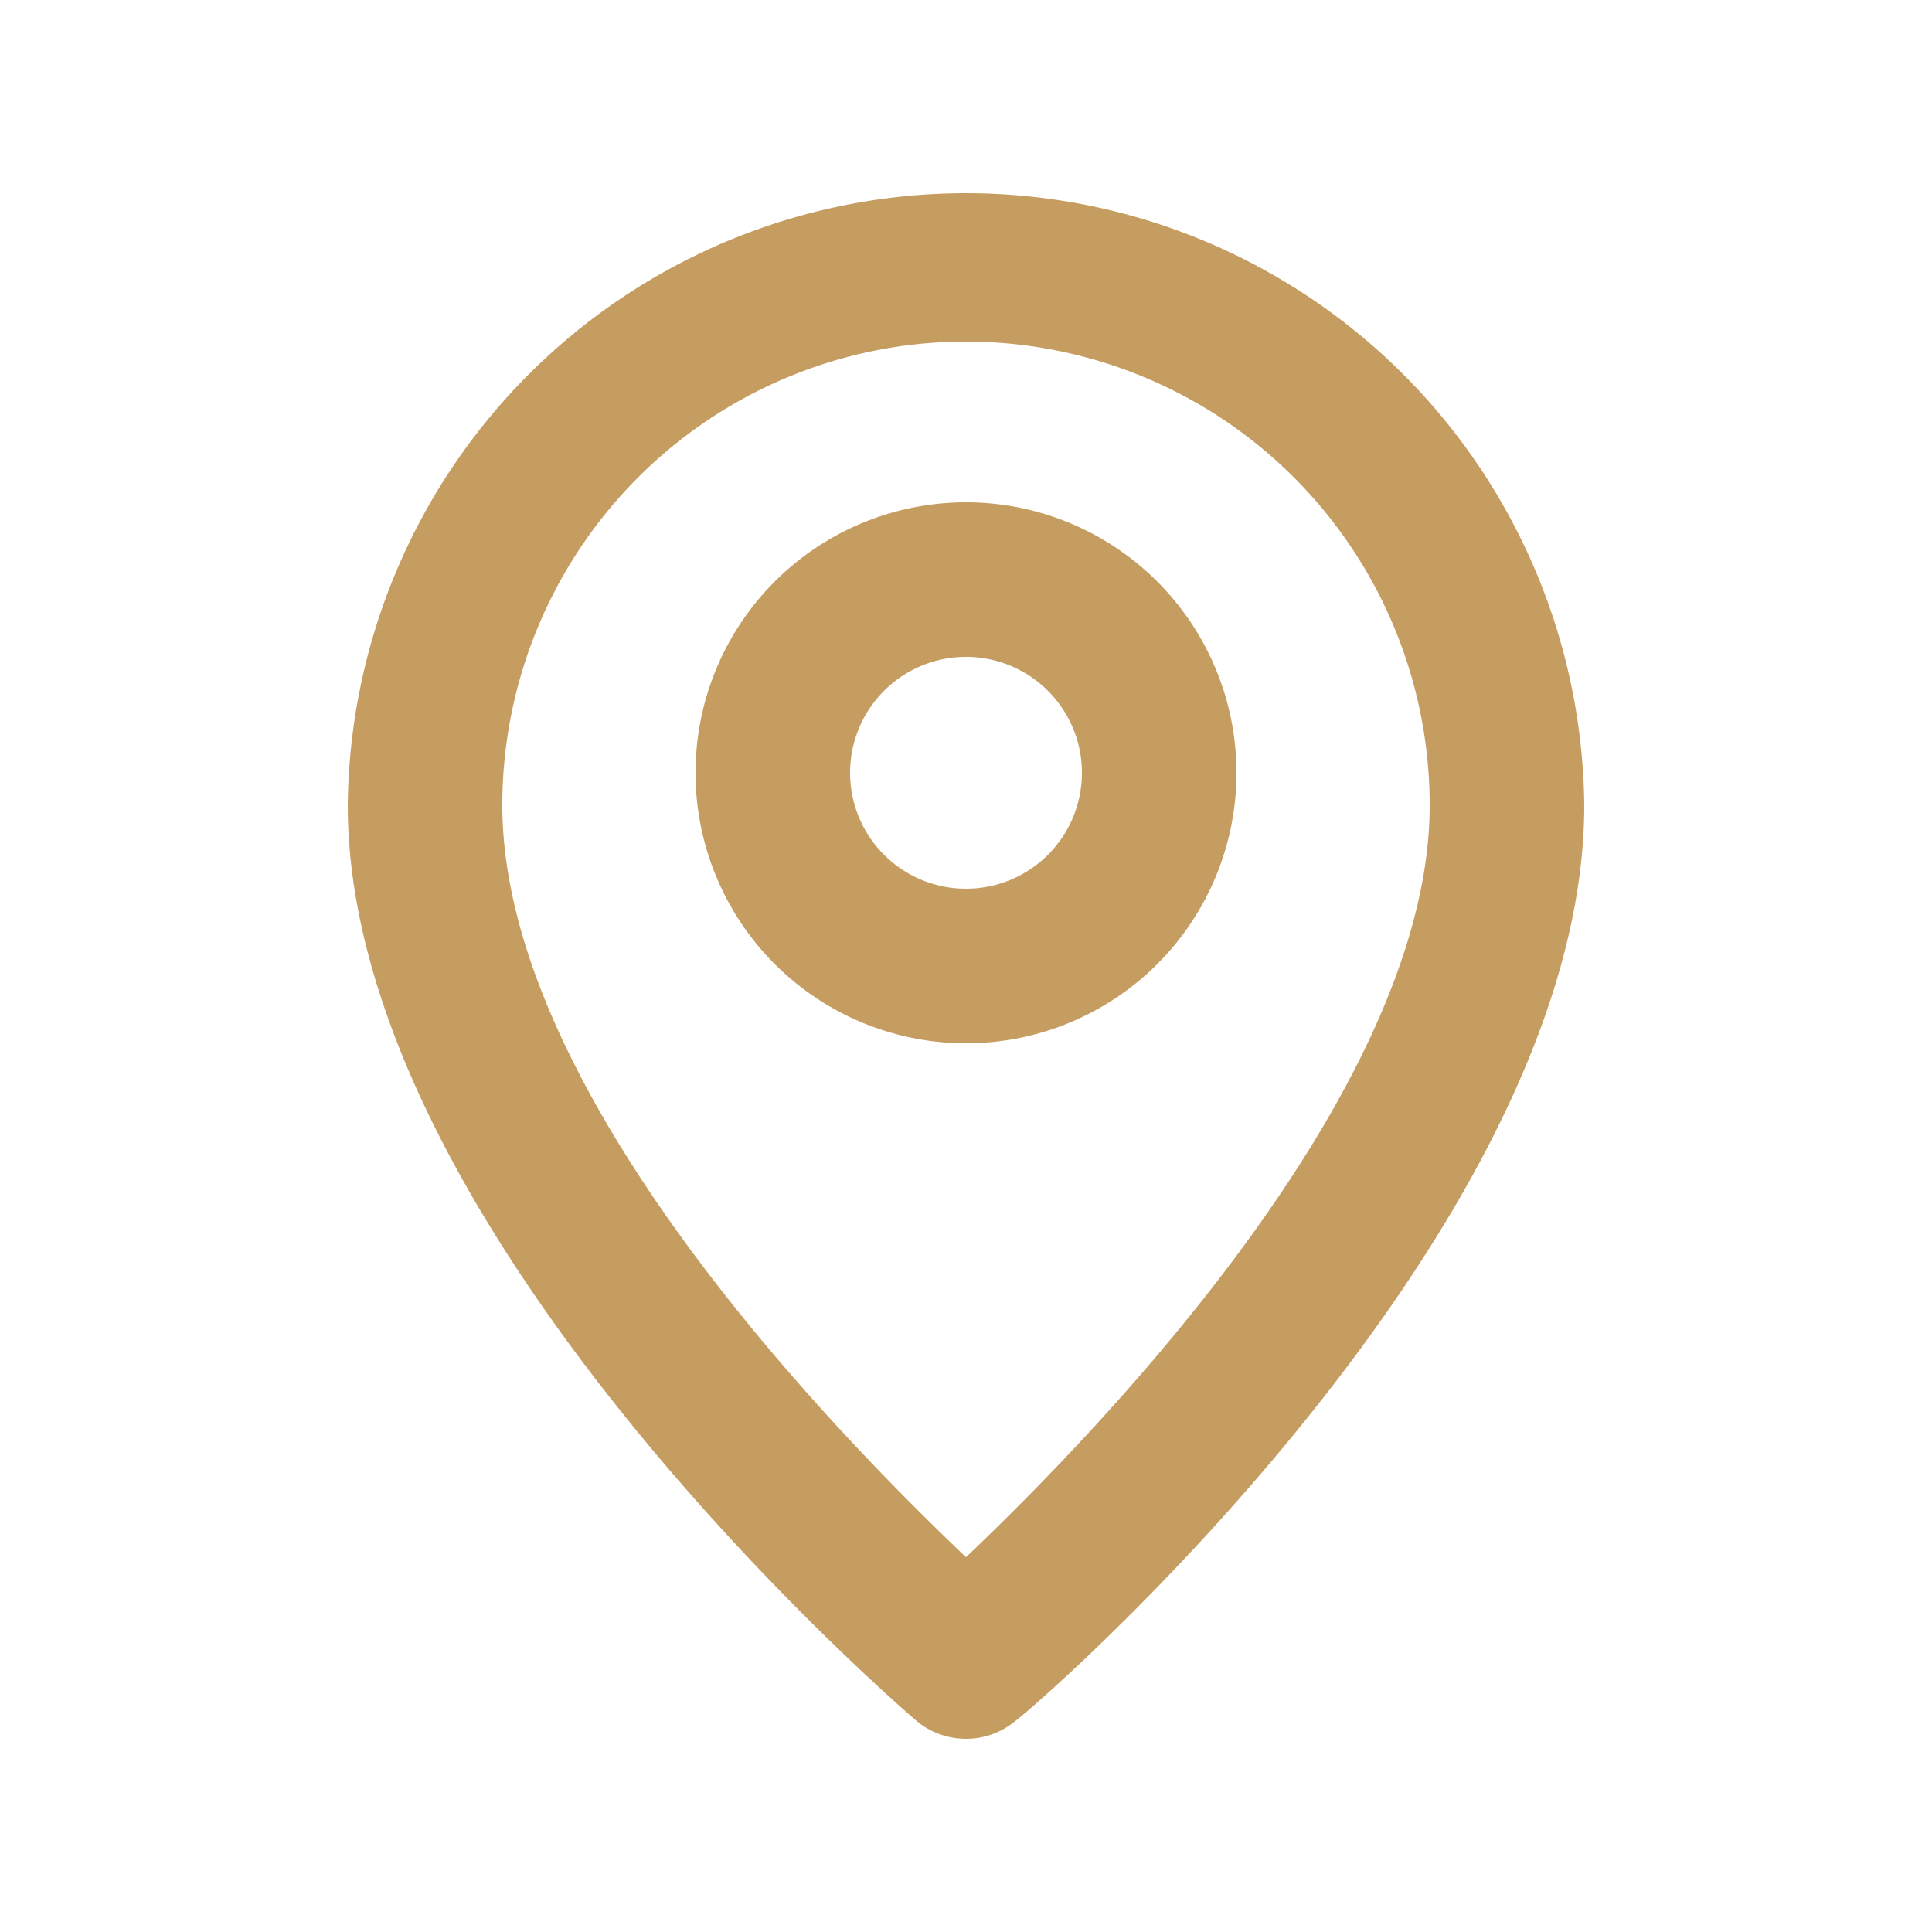
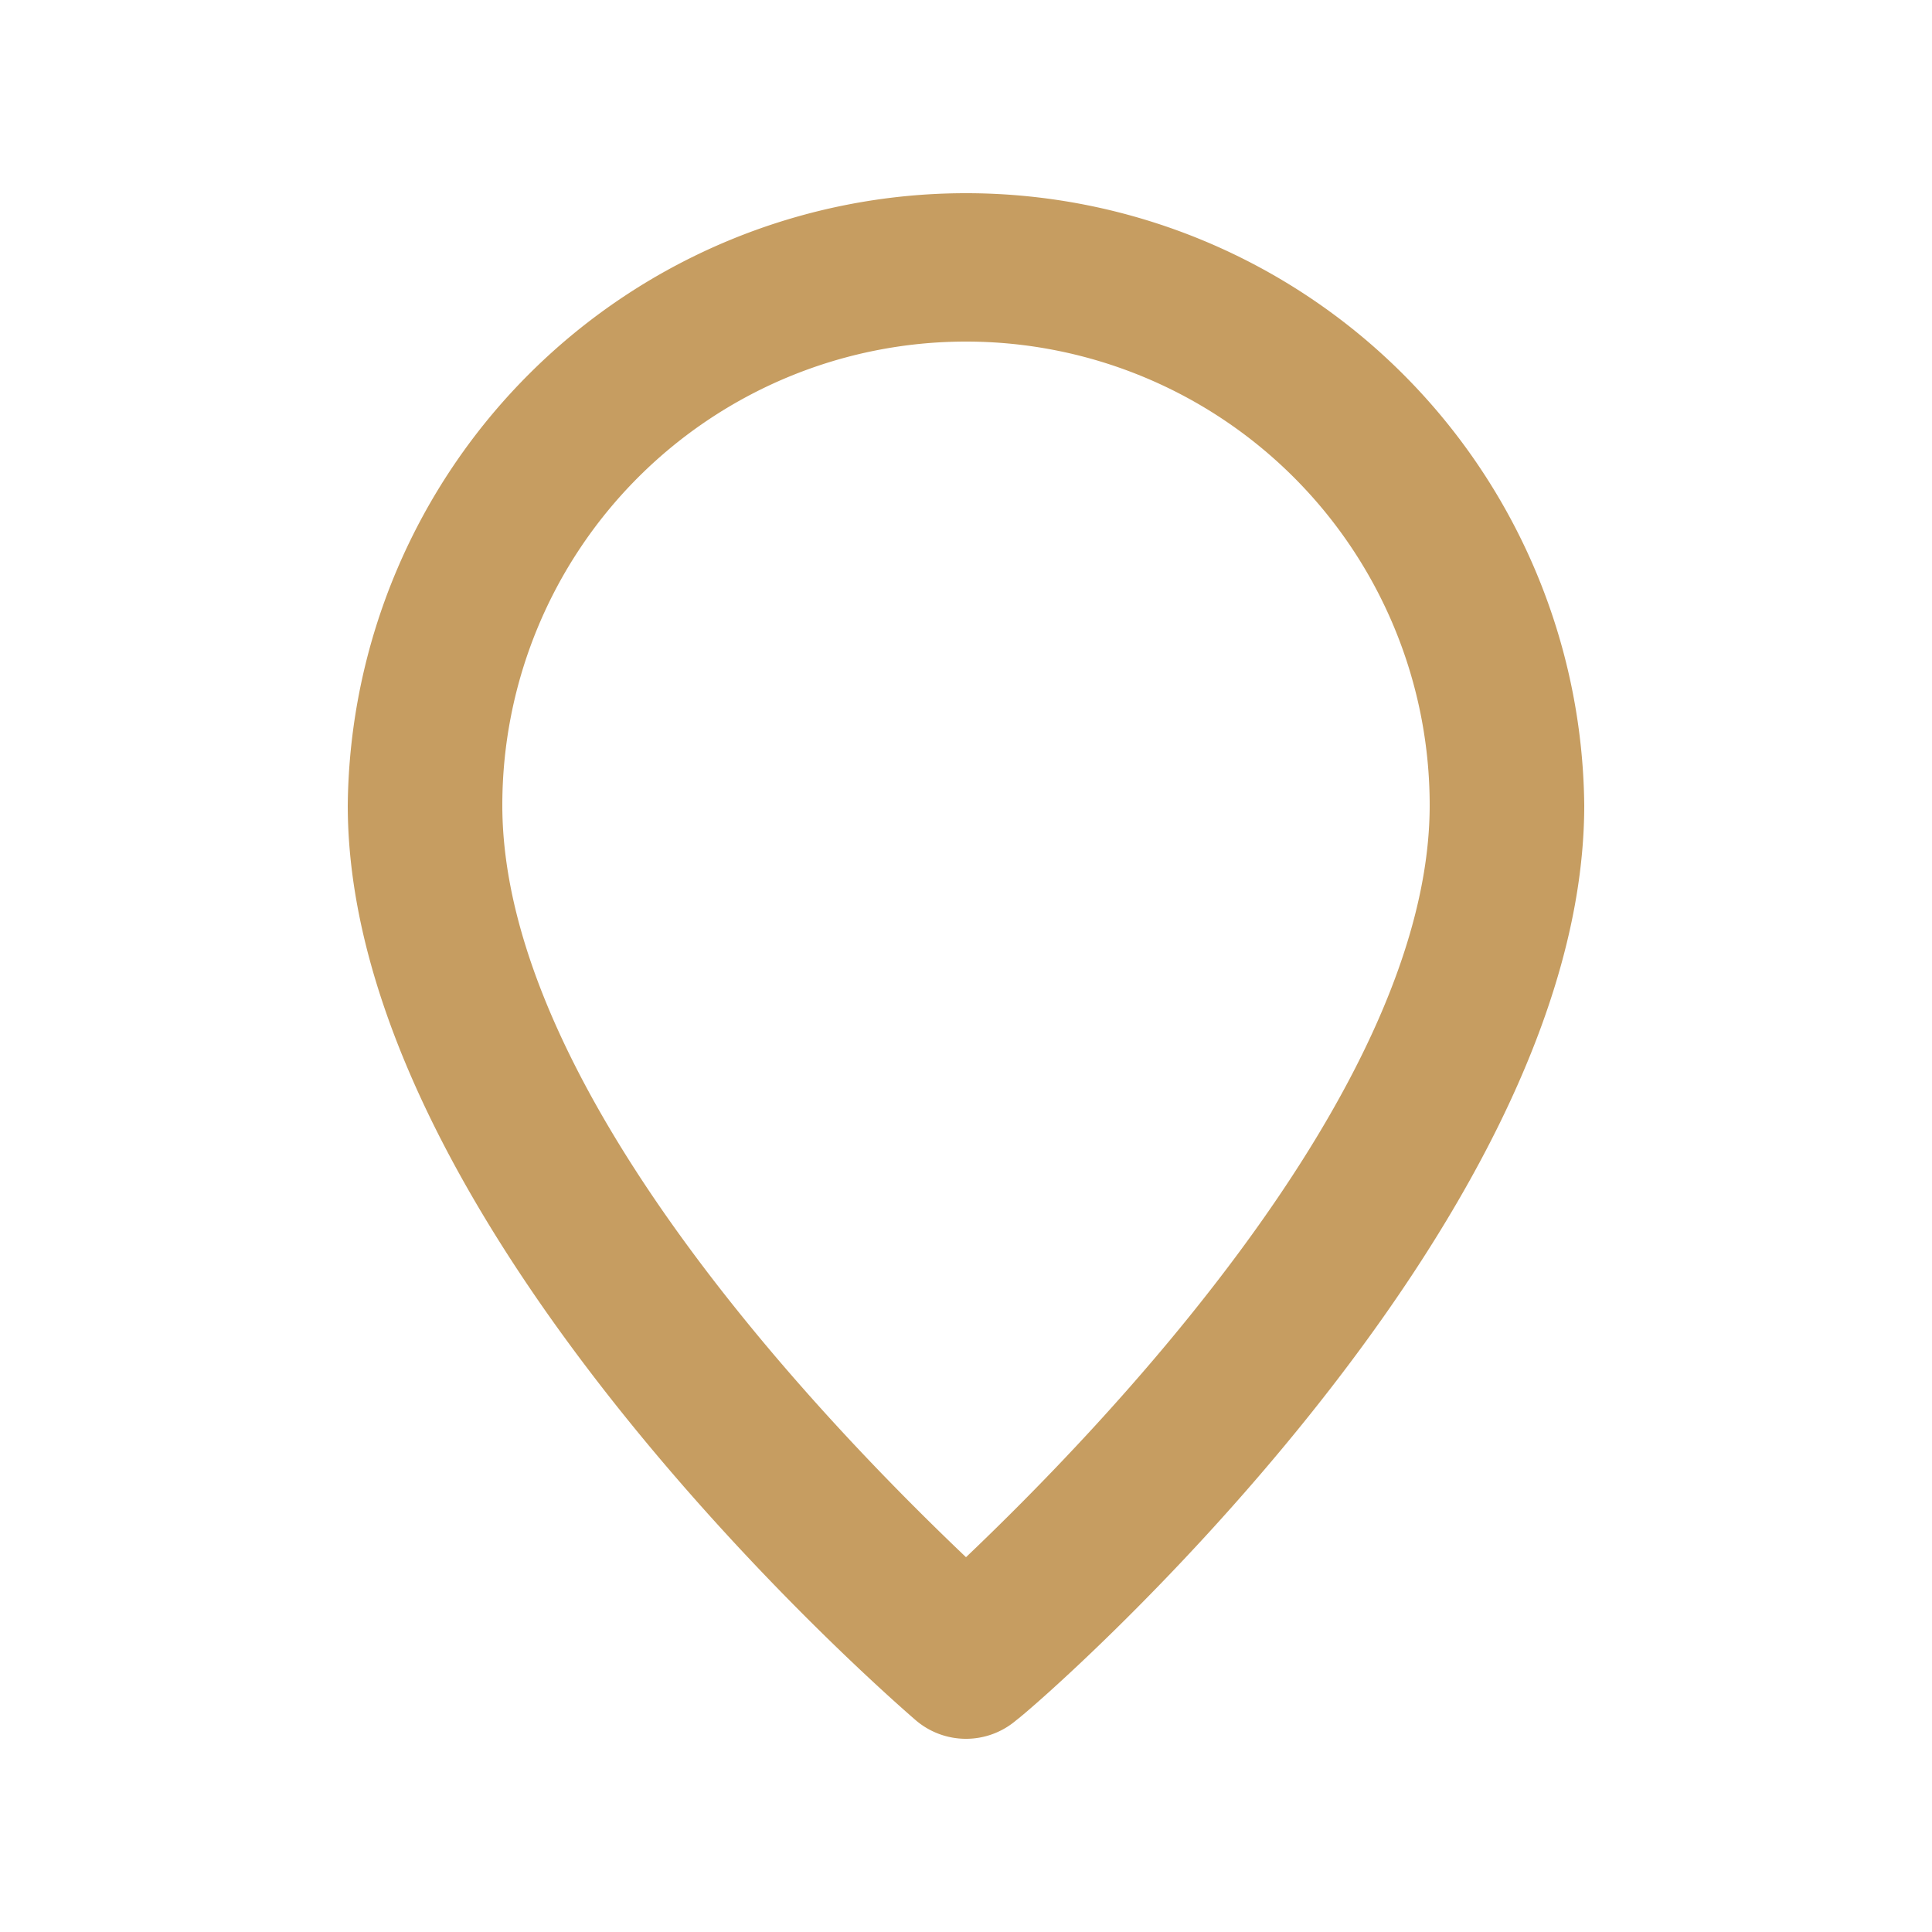
<svg xmlns="http://www.w3.org/2000/svg" width="20" height="20" viewBox="0 0 20 20">
  <g id="Group_32059" data-name="Group 32059" transform="translate(-976 -413)">
    <g id="Component_128_13" data-name="Component 128 – 13" transform="translate(976 413)">
      <rect id="Rectangle_7051" data-name="Rectangle 7051" width="20" height="20" rx="5" fill="#c69d61" opacity="0" />
      <g id="Group_29449" data-name="Group 29449" transform="translate(0.6 0.5)">
        <path id="Path_20936" data-name="Path 20936" d="M10.4,2A6.4,6.4,0,0,0,4,8.336C4,12.72,9.64,17.6,9.88,17.808a.8.8,0,0,0,1.04,0c.28-.208,5.88-5.088,5.88-9.472A6.4,6.4,0,0,0,10.4,2Zm0,14.12c-1.336-1.272-4.8-4.8-4.8-7.784a4.8,4.8,0,1,1,9.6,0C15.2,11.3,11.736,14.848,10.4,16.12Z" transform="translate(-1 -0.5)" fill="#c69d61" />
-         <path id="Path_20937" data-name="Path 20937" d="M11.3,6a2.8,2.8,0,1,0,2.8,2.8A2.8,2.8,0,0,0,11.3,6Zm0,4a1.2,1.2,0,1,1,1.2-1.2A1.2,1.2,0,0,1,11.3,10Z" transform="translate(-1.9 -1.3)" fill="#c69d61" />
      </g>
    </g>
  </g>
</svg>